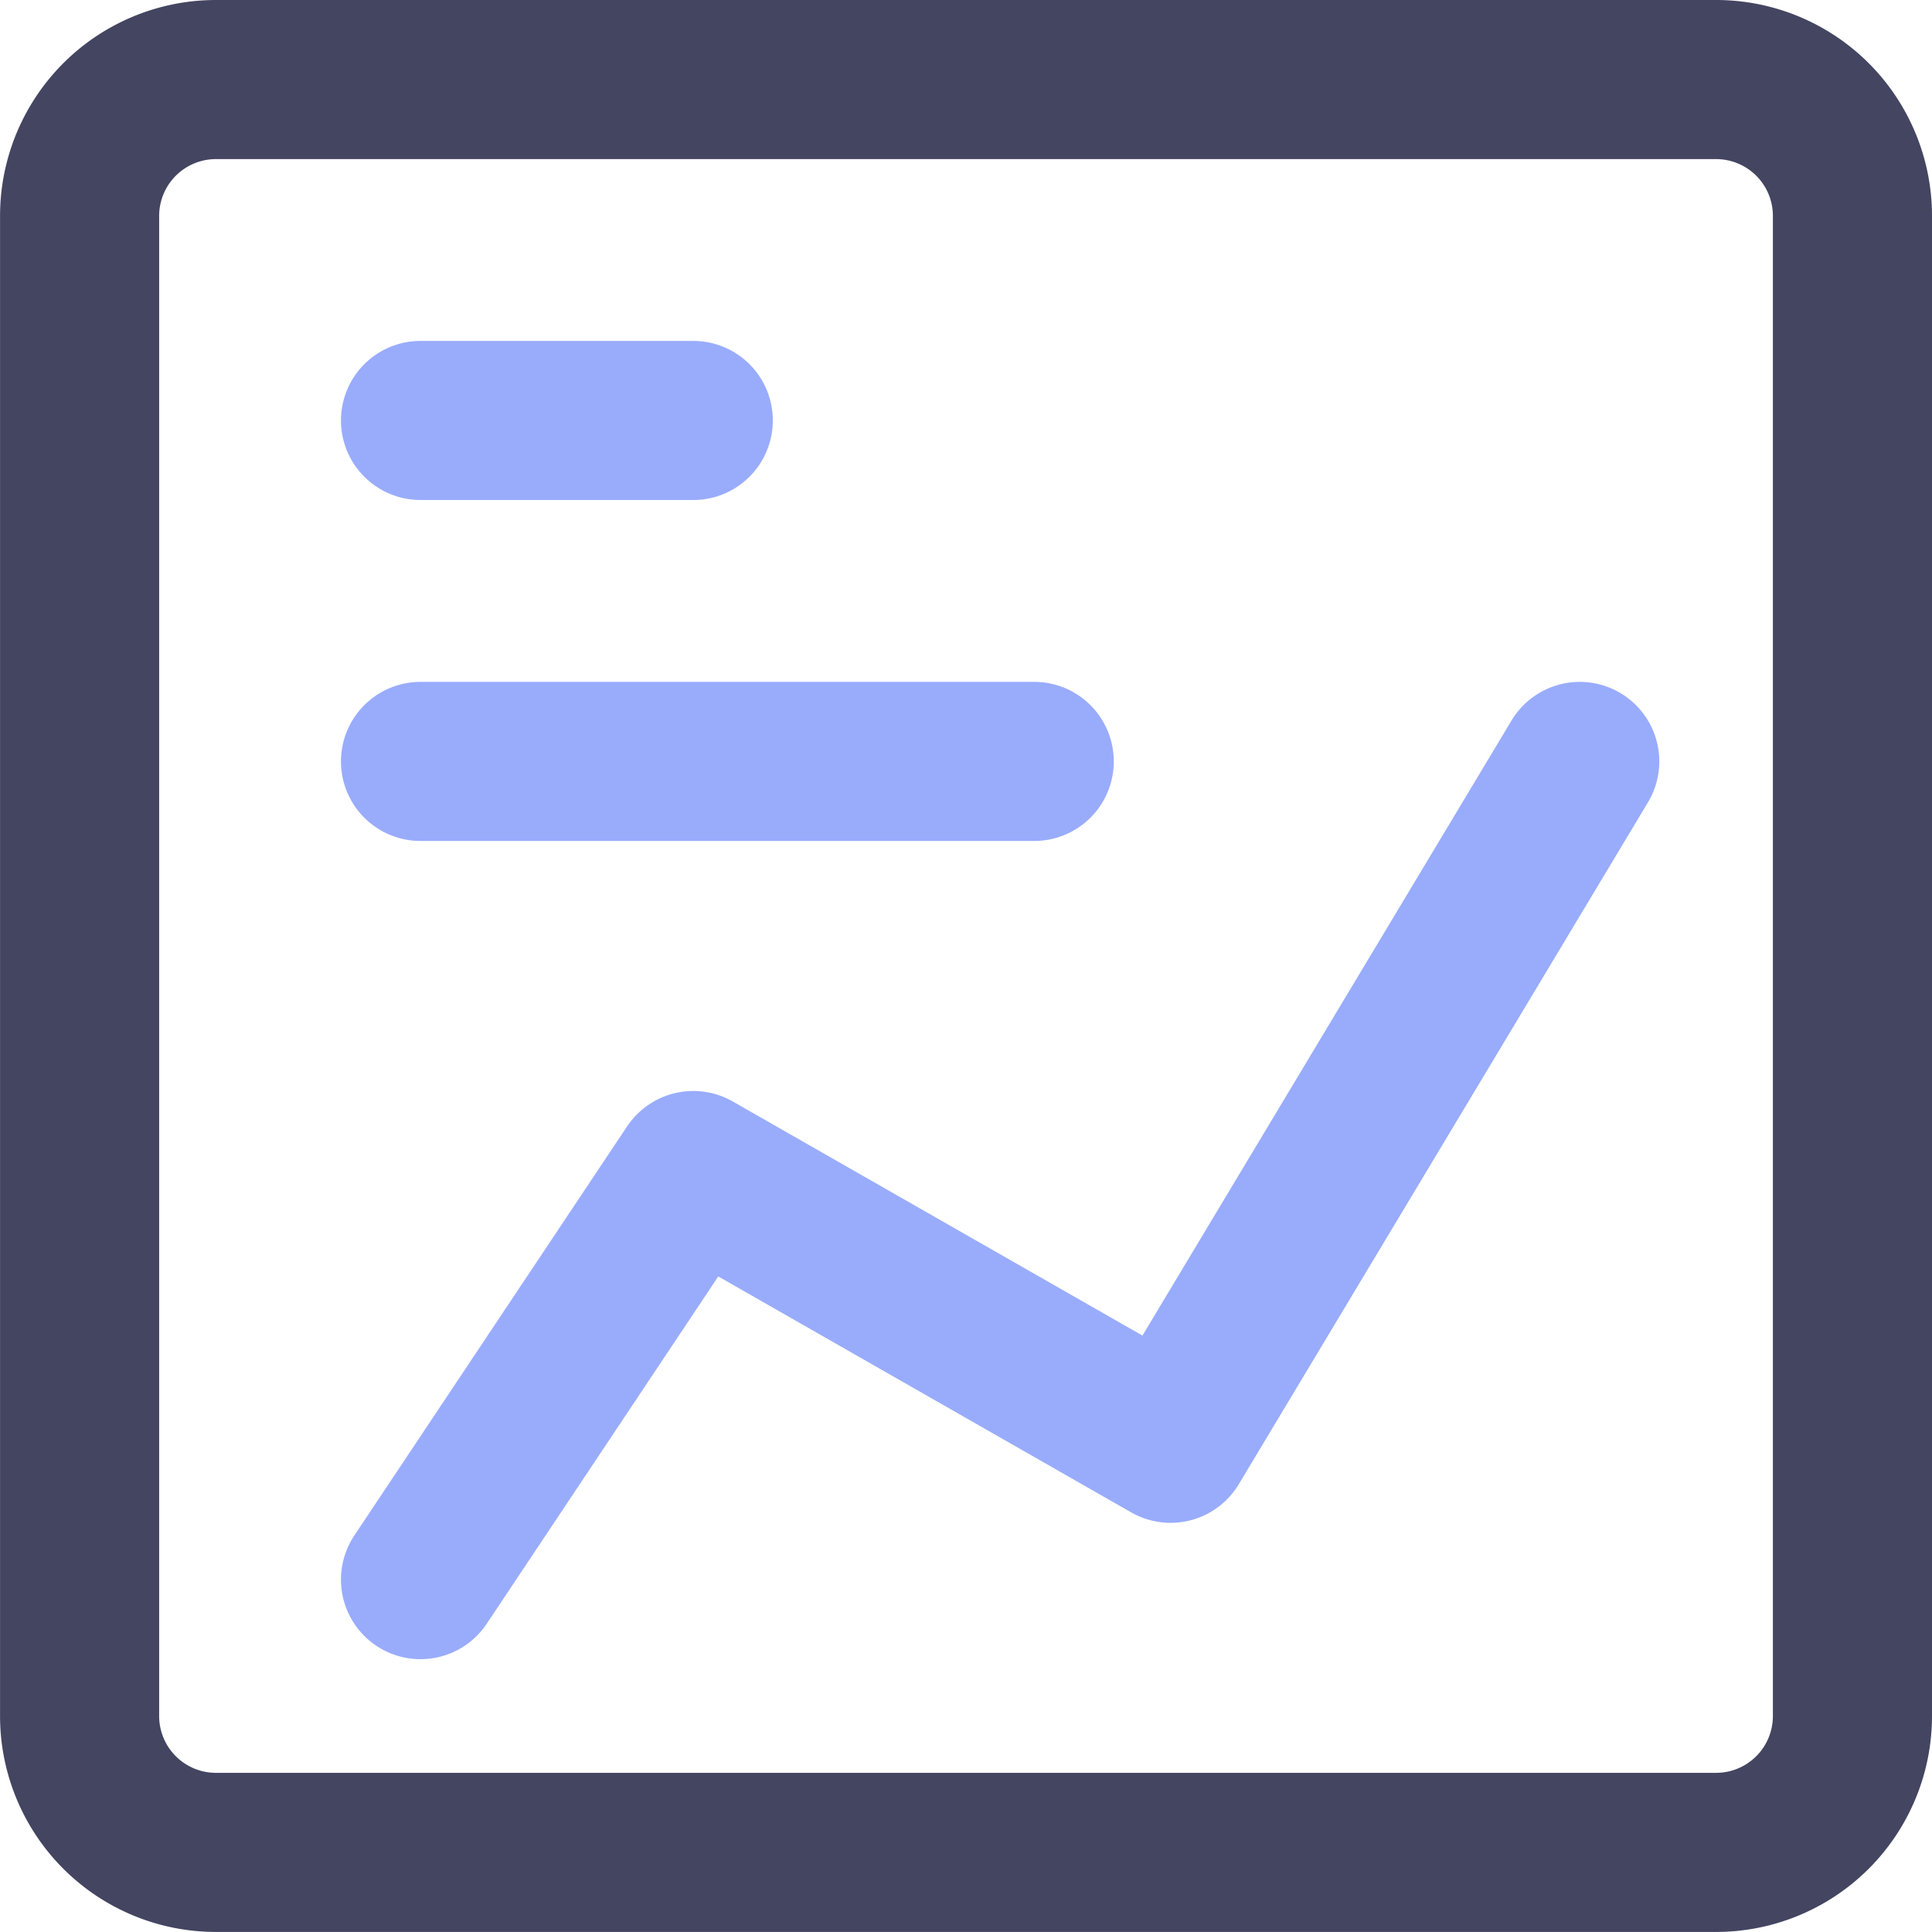
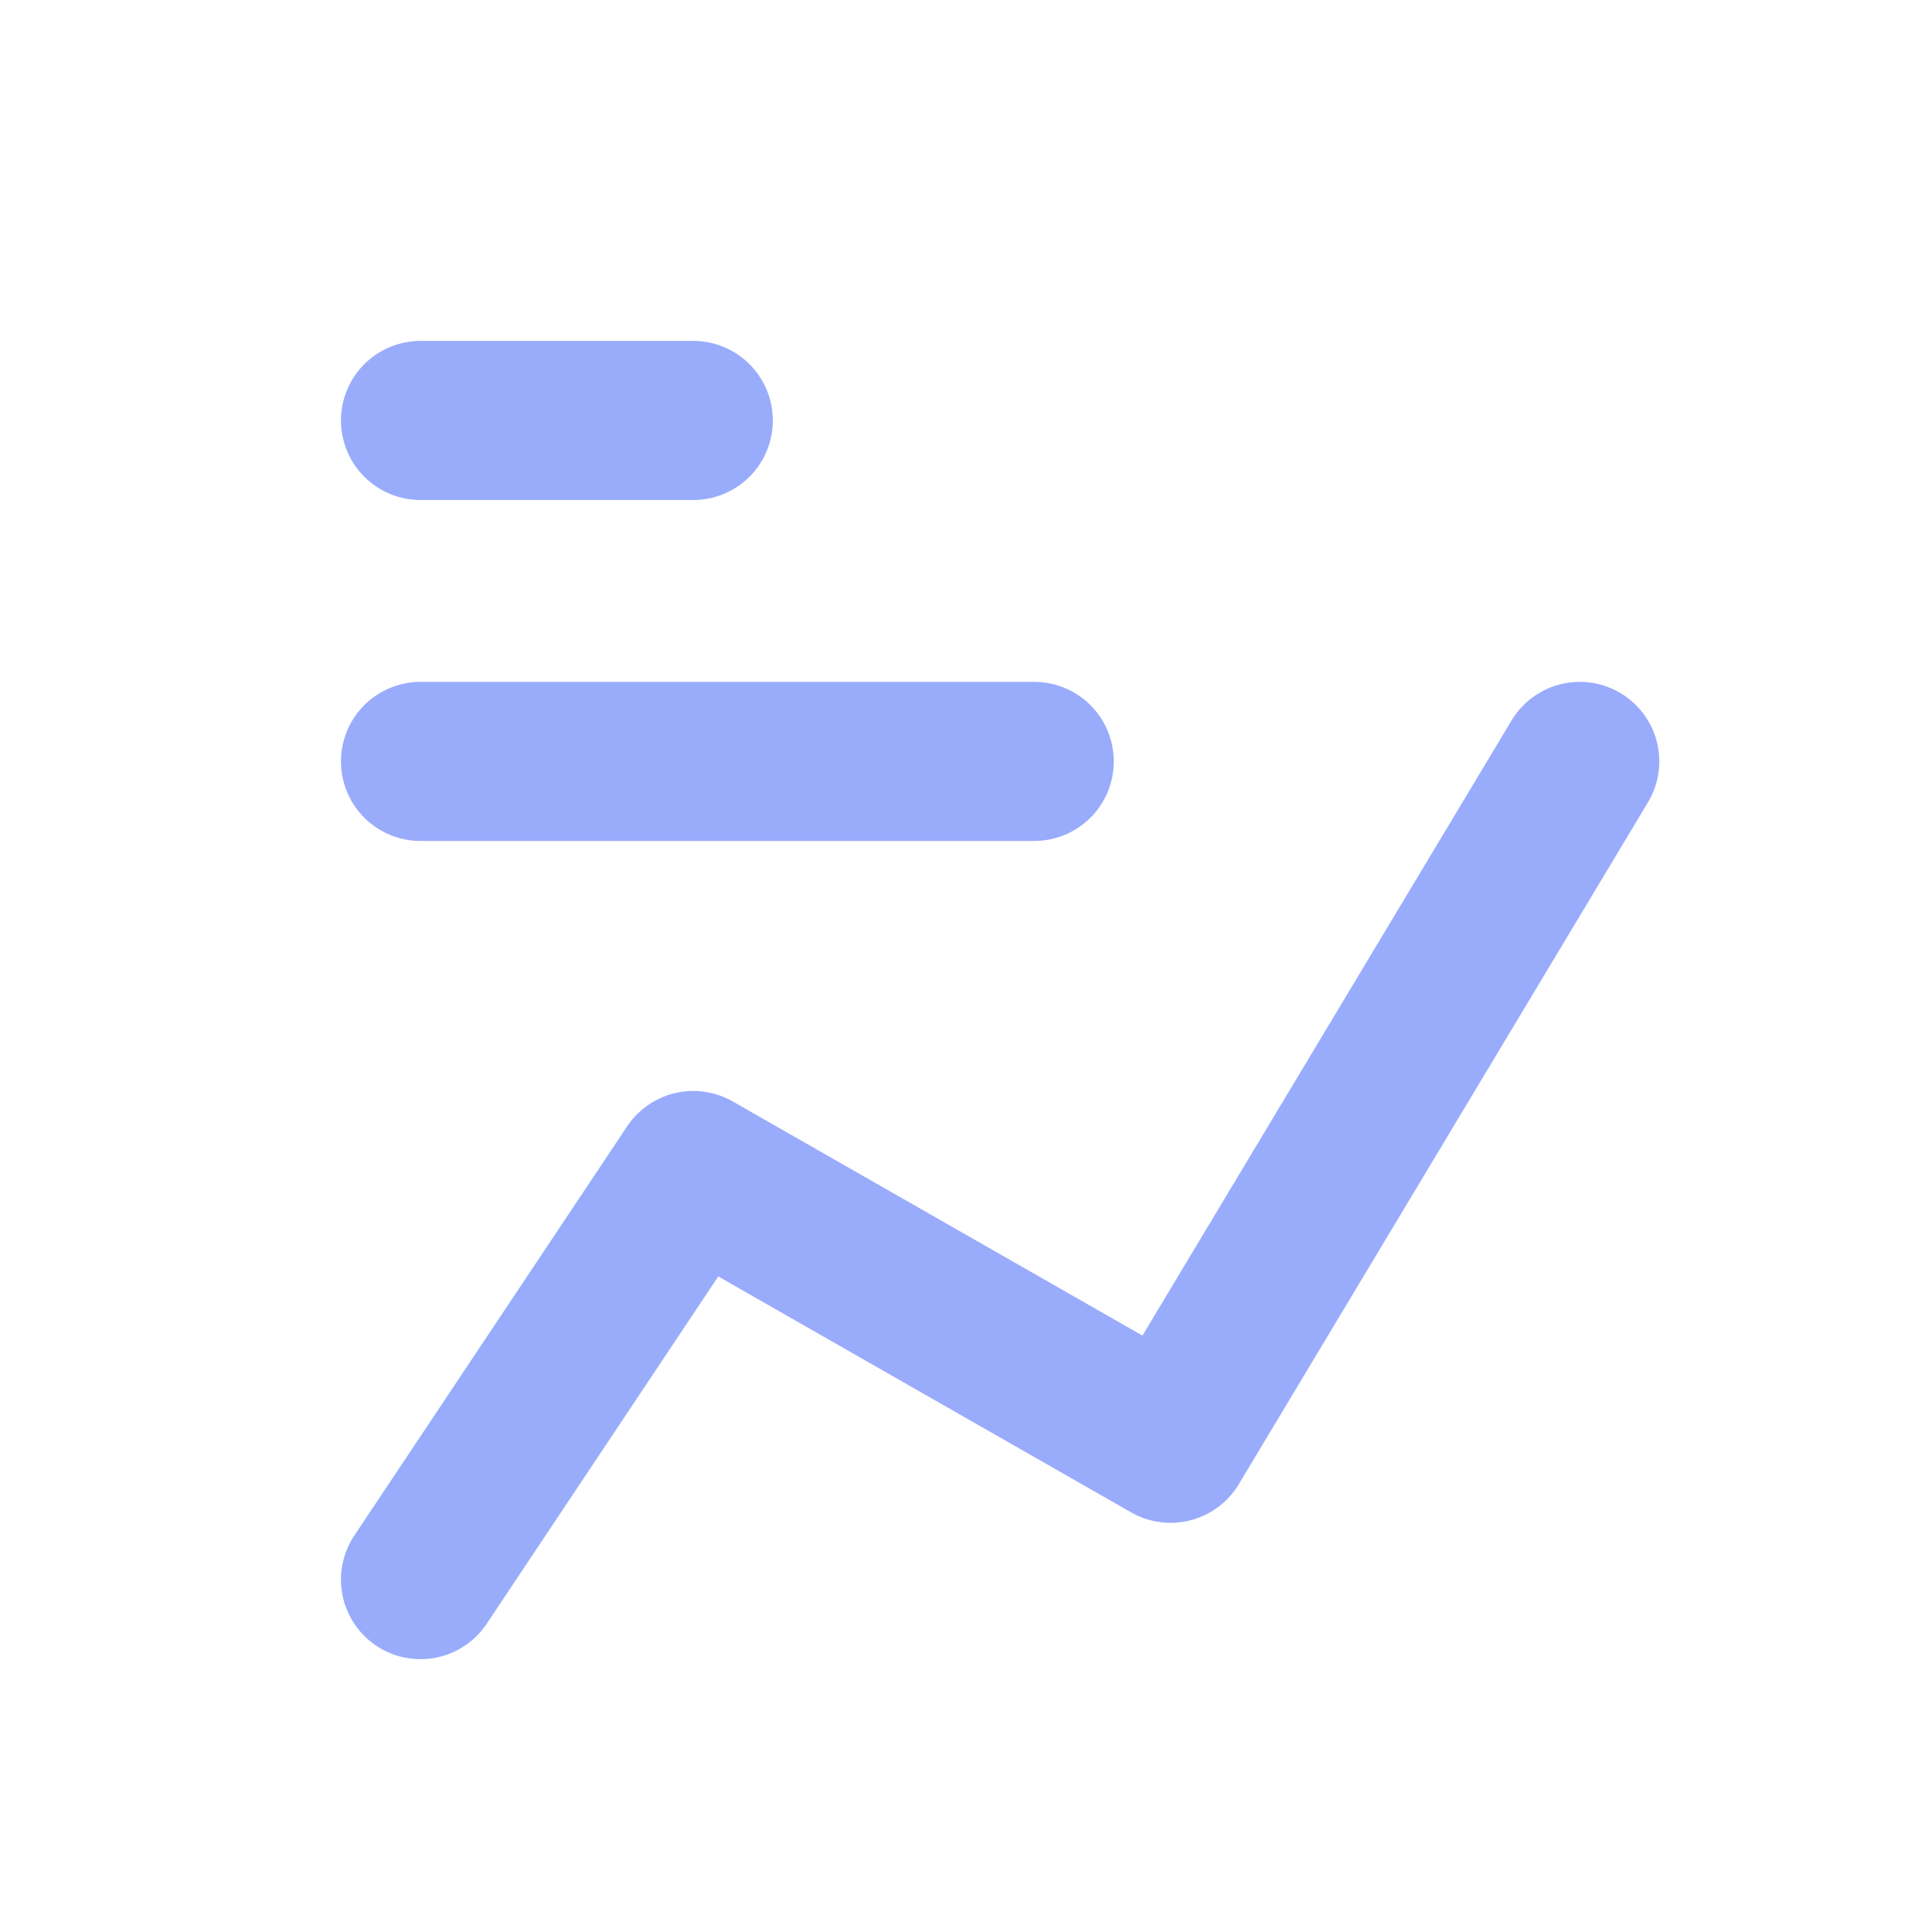
<svg xmlns="http://www.w3.org/2000/svg" width="36.429" height="36.429" viewBox="0 0 36.429 36.429">
  <g id="Group_92" data-name="Group 92" transform="translate(3173.165 3592.358)">
    <g id="Icon_streamline-interface-content-chart-product-data-analysis-analytics-graph-line-business-board-chart" data-name="Icon streamline-interface-content-chart-product-data-analysis-analytics-graph-line-business-board-chart" transform="translate(-3172.95 -3592.144)">
-       <path id="Path_237" data-name="Path 237" d="M32.143,34.714H3.857a2.571,2.571,0,0,1-2.571-2.571V3.857A2.571,2.571,0,0,1,3.857,1.286H32.143a2.571,2.571,0,0,1,2.571,2.571V32.143a2.571,2.571,0,0,1-2.571,2.571Z" fill="none" stroke="#434561" stroke-linecap="round" stroke-linejoin="round" stroke-width="3" />
      <path id="Path_238" data-name="Path 238" d="M7.714,7.714h5.143M7.714,14.143H19.286m10.286,0L21.857,27l-9-5.143L7.714,29.571" fill="none" stroke="#99acfc" stroke-linecap="round" stroke-linejoin="round" stroke-width="3" />
    </g>
  </g>
</svg>